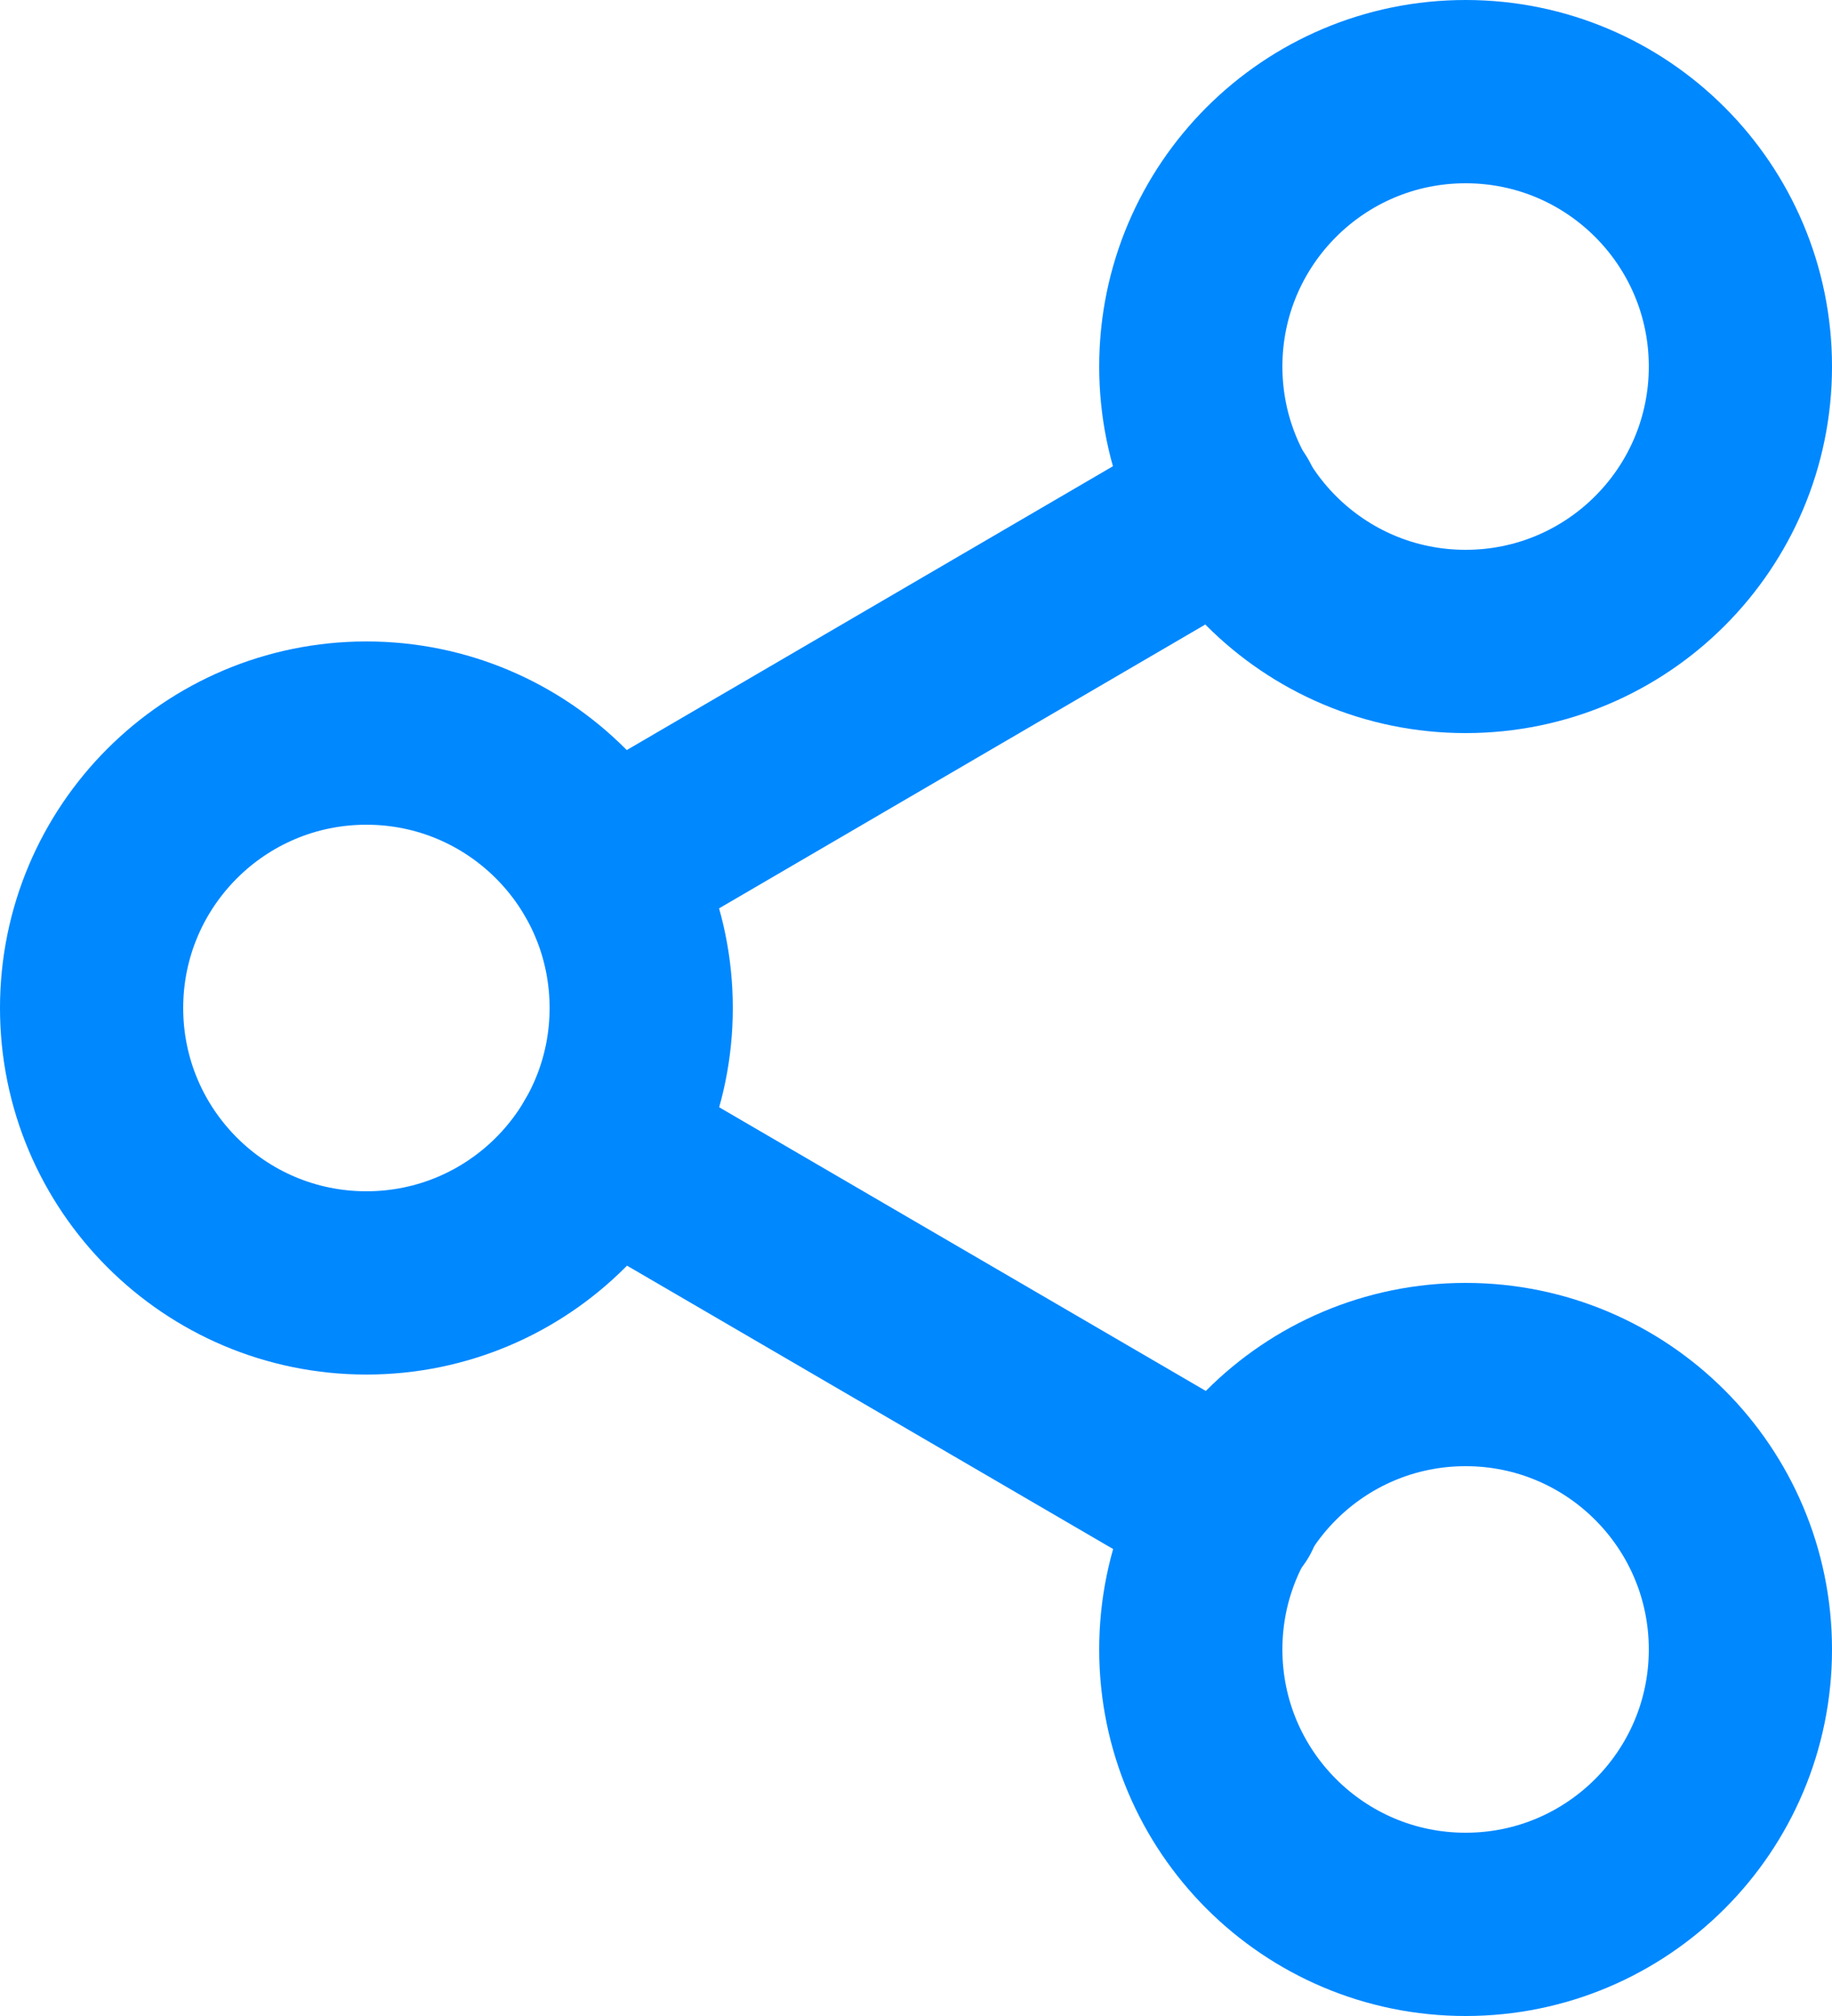
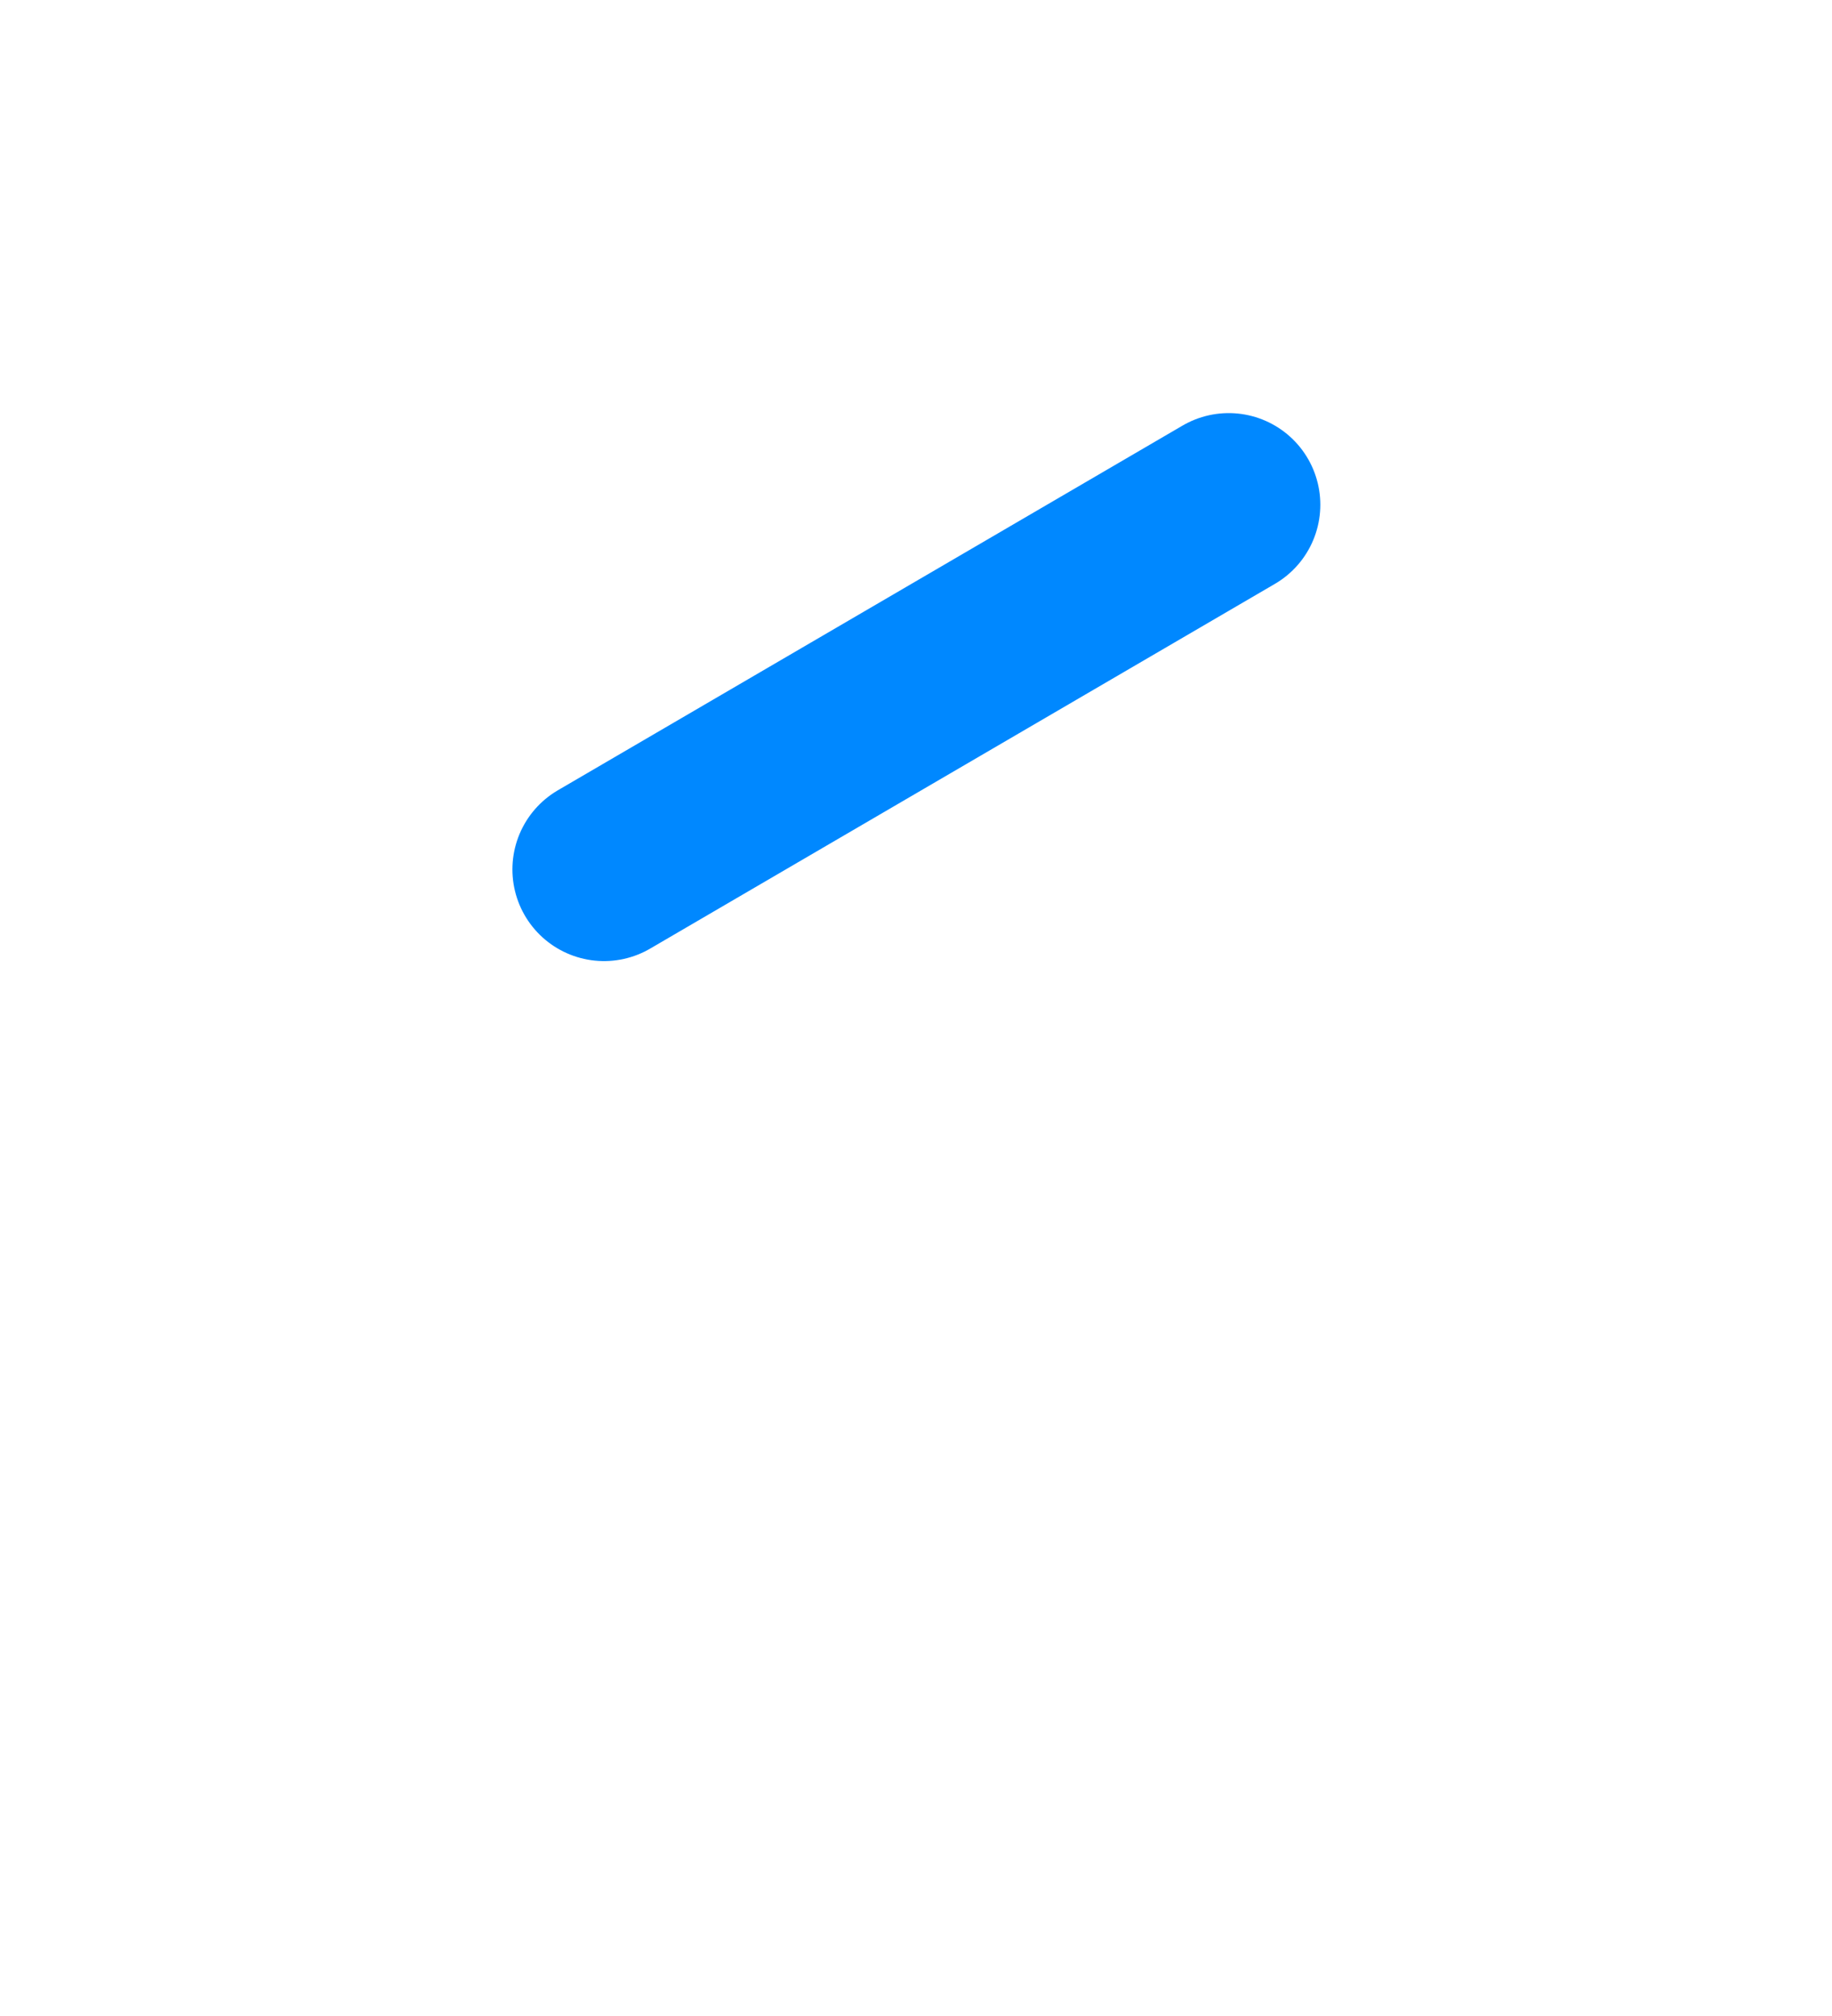
<svg xmlns="http://www.w3.org/2000/svg" width="20" height="22" viewBox="0 0 20 22" fill="none">
-   <path d="M16 7C17.657 7 19 5.657 19 4C19 2.343 17.657 1 16 1C14.343 1 13 2.343 13 4C13 5.657 14.343 7 16 7Z" stroke="#0088FF" stroke-width="2" stroke-linecap="round" stroke-linejoin="round" />
-   <path d="M4 14C5.657 14 7 12.657 7 11C7 9.343 5.657 8 4 8C2.343 8 1 9.343 1 11C1 12.657 2.343 14 4 14Z" stroke="#0088FF" stroke-width="2" stroke-linecap="round" stroke-linejoin="round" />
-   <path d="M16 21C17.657 21 19 19.657 19 18C19 16.343 17.657 15 16 15C14.343 15 13 16.343 13 18C13 19.657 14.343 21 16 21Z" stroke="#0088FF" stroke-width="2" stroke-linecap="round" stroke-linejoin="round" />
-   <path d="M6.594 12.508L13.424 16.488" stroke="#0088FF" stroke-width="2" stroke-linecap="round" stroke-linejoin="round" />
  <path d="M13.414 5.508L6.594 9.488" stroke="#0088FF" stroke-width="2" stroke-linecap="round" stroke-linejoin="round" />
</svg>